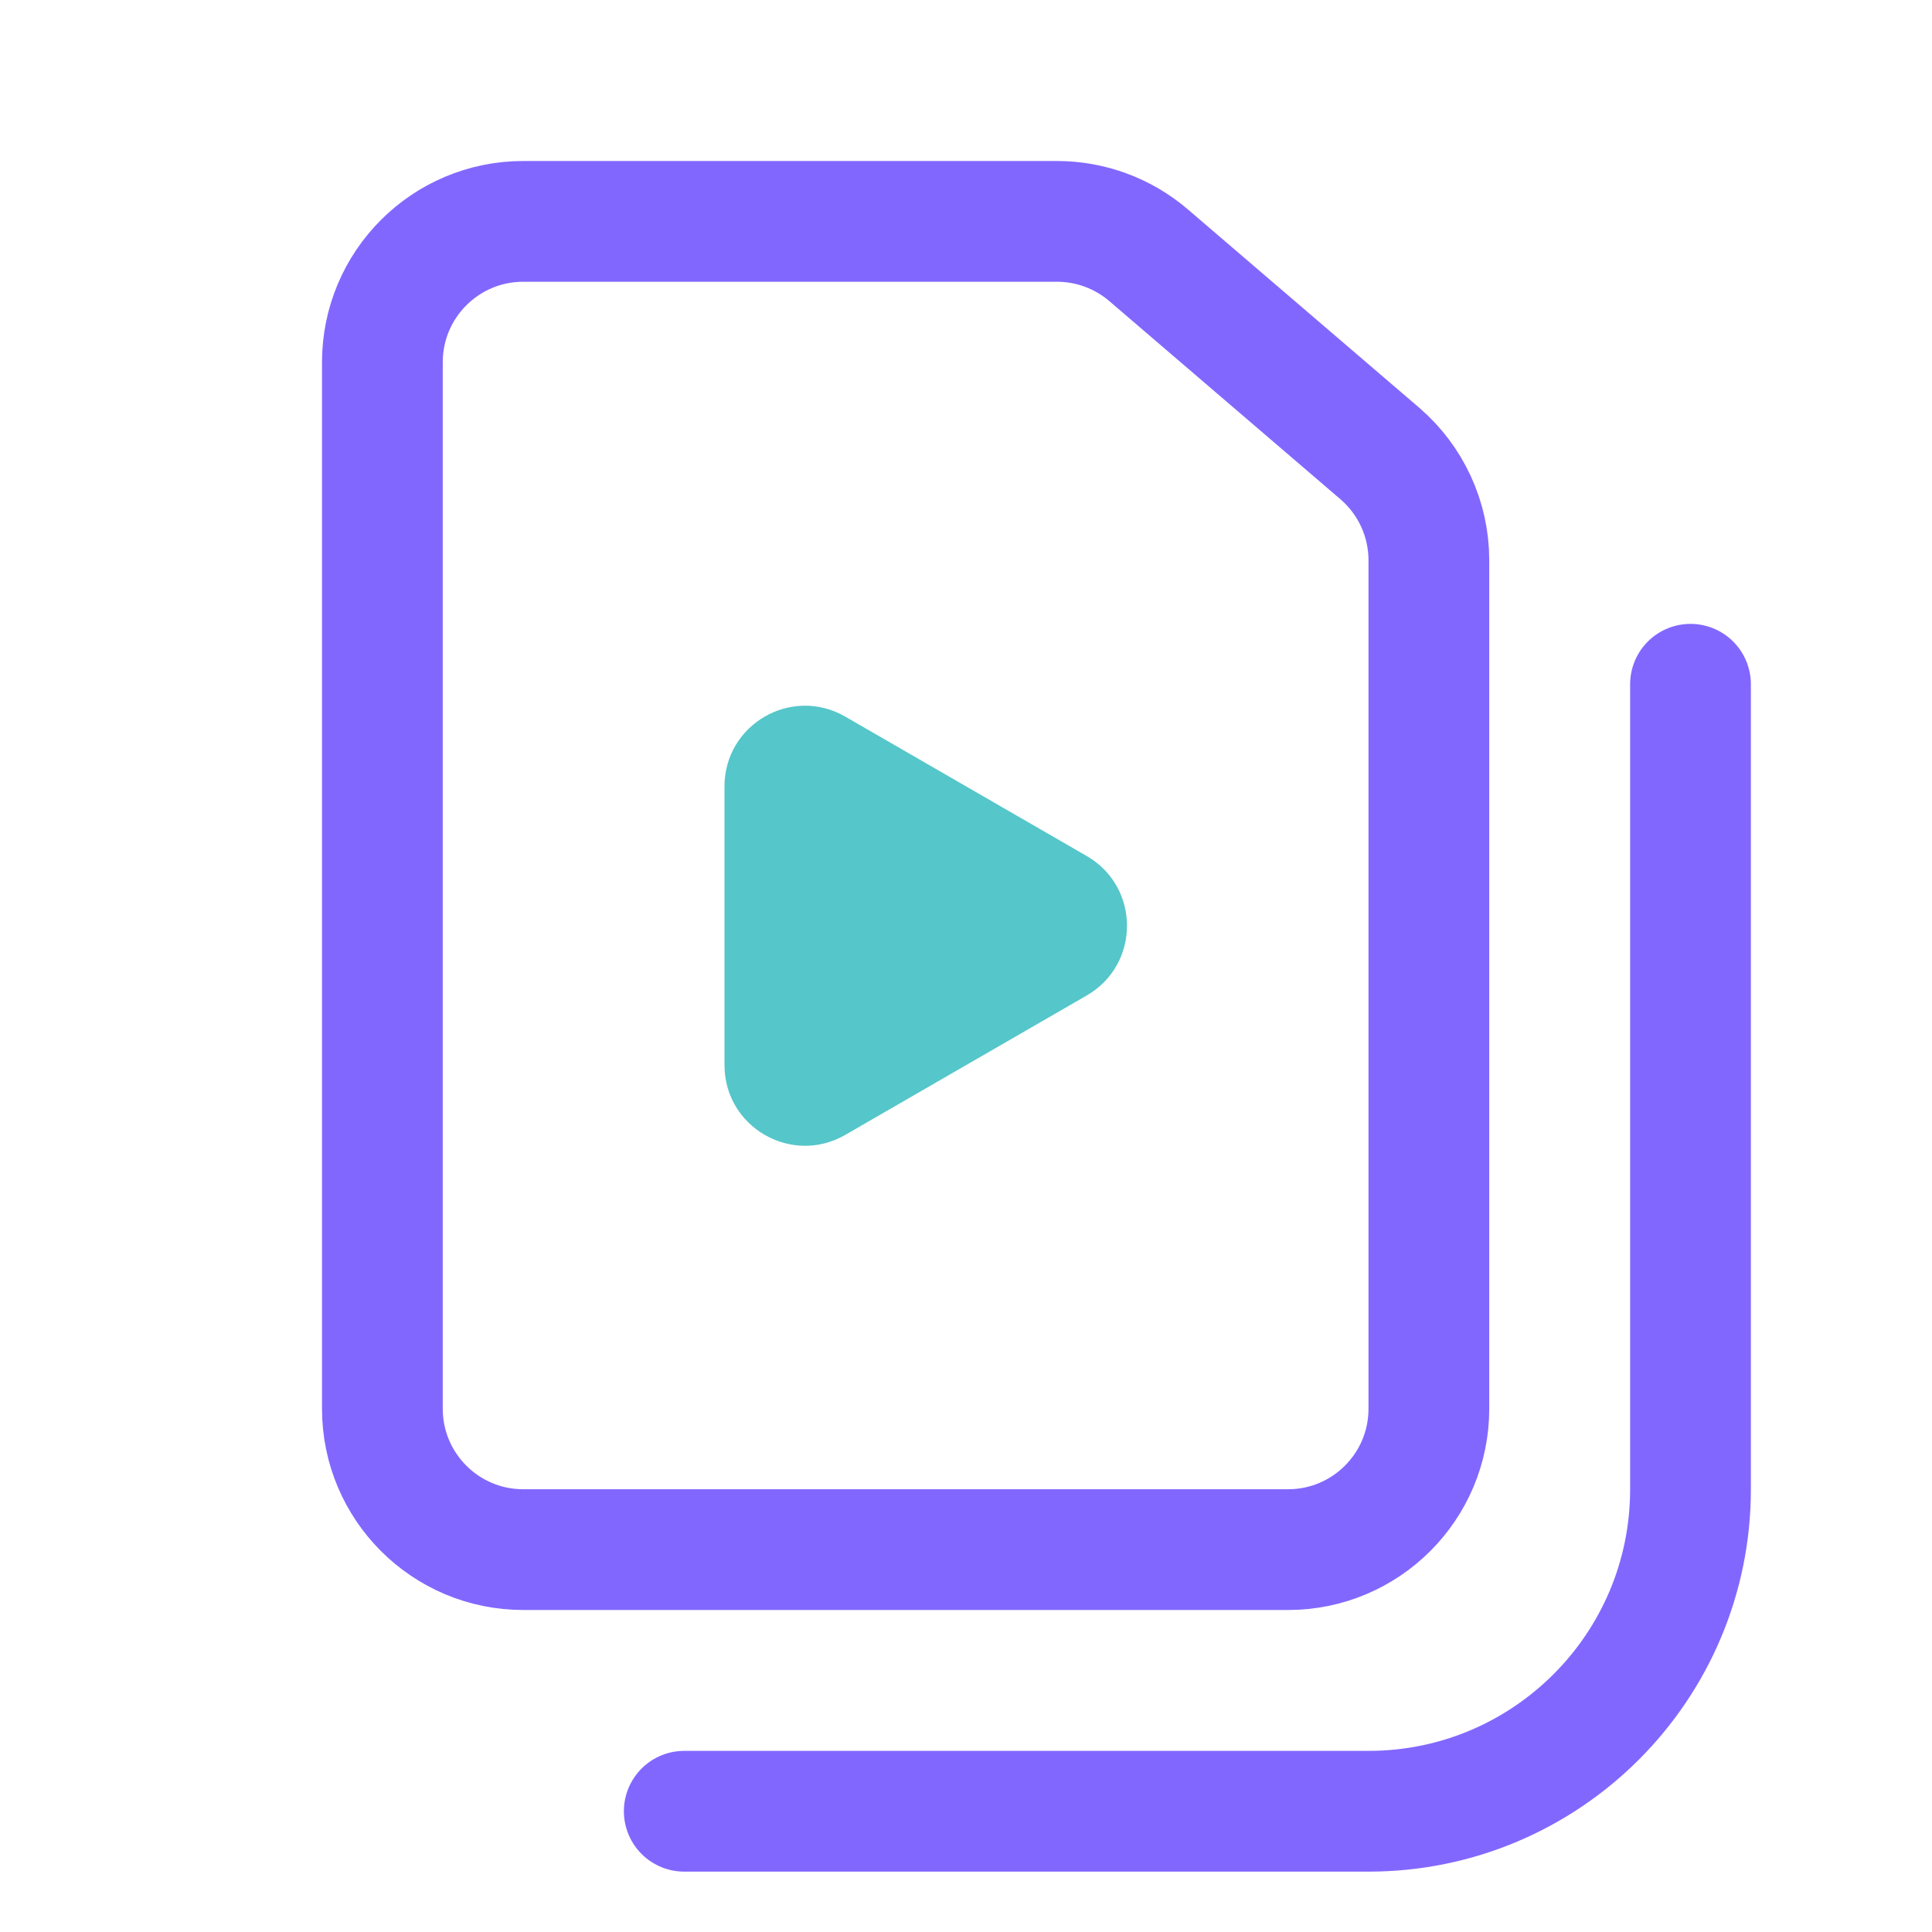
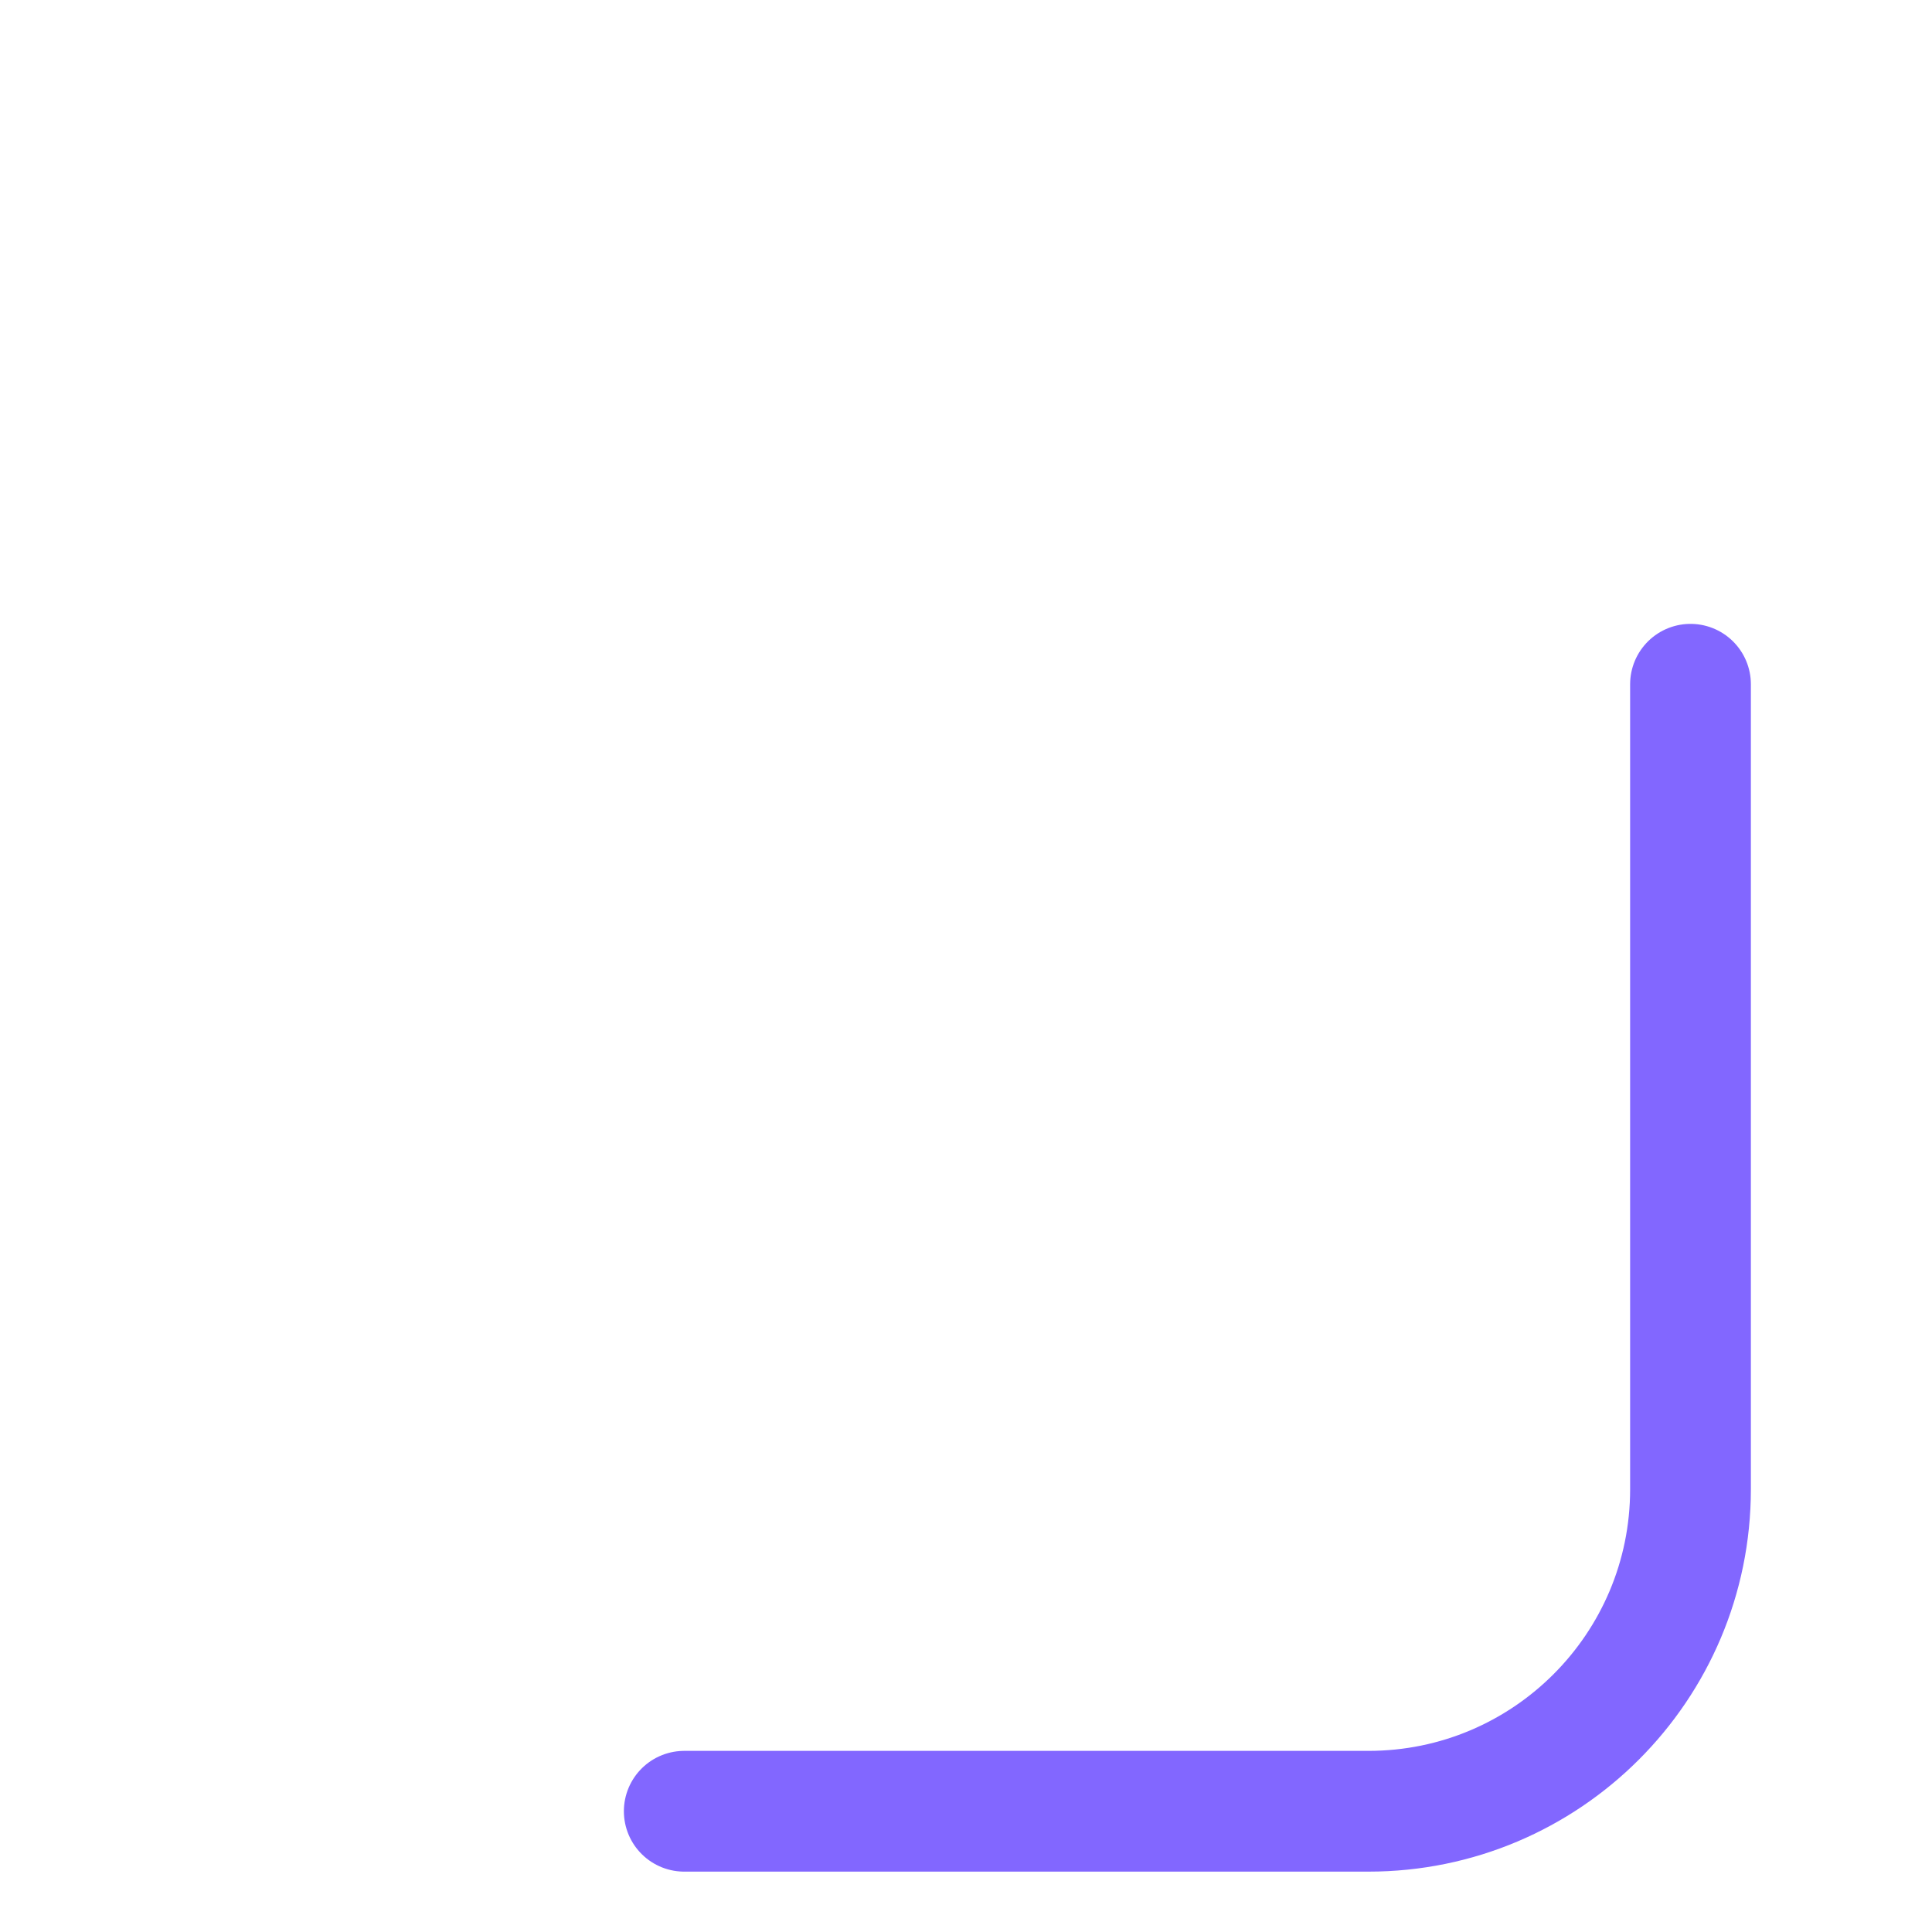
<svg xmlns="http://www.w3.org/2000/svg" width="48" height="48" viewBox="0 0 48 48" fill="none">
-   <path d="M26.26 5.5C27.095 5.5 27.904 5.799 28.538 6.343L34.277 11.263C35.053 11.928 35.5 12.898 35.5 13.92V35C35.5 36.933 33.933 38.5 32 38.5H13C11.067 38.5 9.5 36.933 9.5 35V9C9.5 7.067 11.067 5.5 13 5.5H26.26Z" stroke="#8267FF" stroke-width="3" stroke-linejoin="round" />
  <path d="M17 45H34C38.418 45 42 41.418 42 37V17" stroke="#8267FF" stroke-width="3" stroke-linecap="round" stroke-linejoin="round" />
-   <path d="M27 21.268C28.333 22.038 28.333 23.962 27 24.732L21 28.196C19.667 28.966 18 28.004 18 26.464L18 19.536C18 17.996 19.667 17.034 21 17.804L27 21.268Z" fill="#55C6CA" />
</svg>